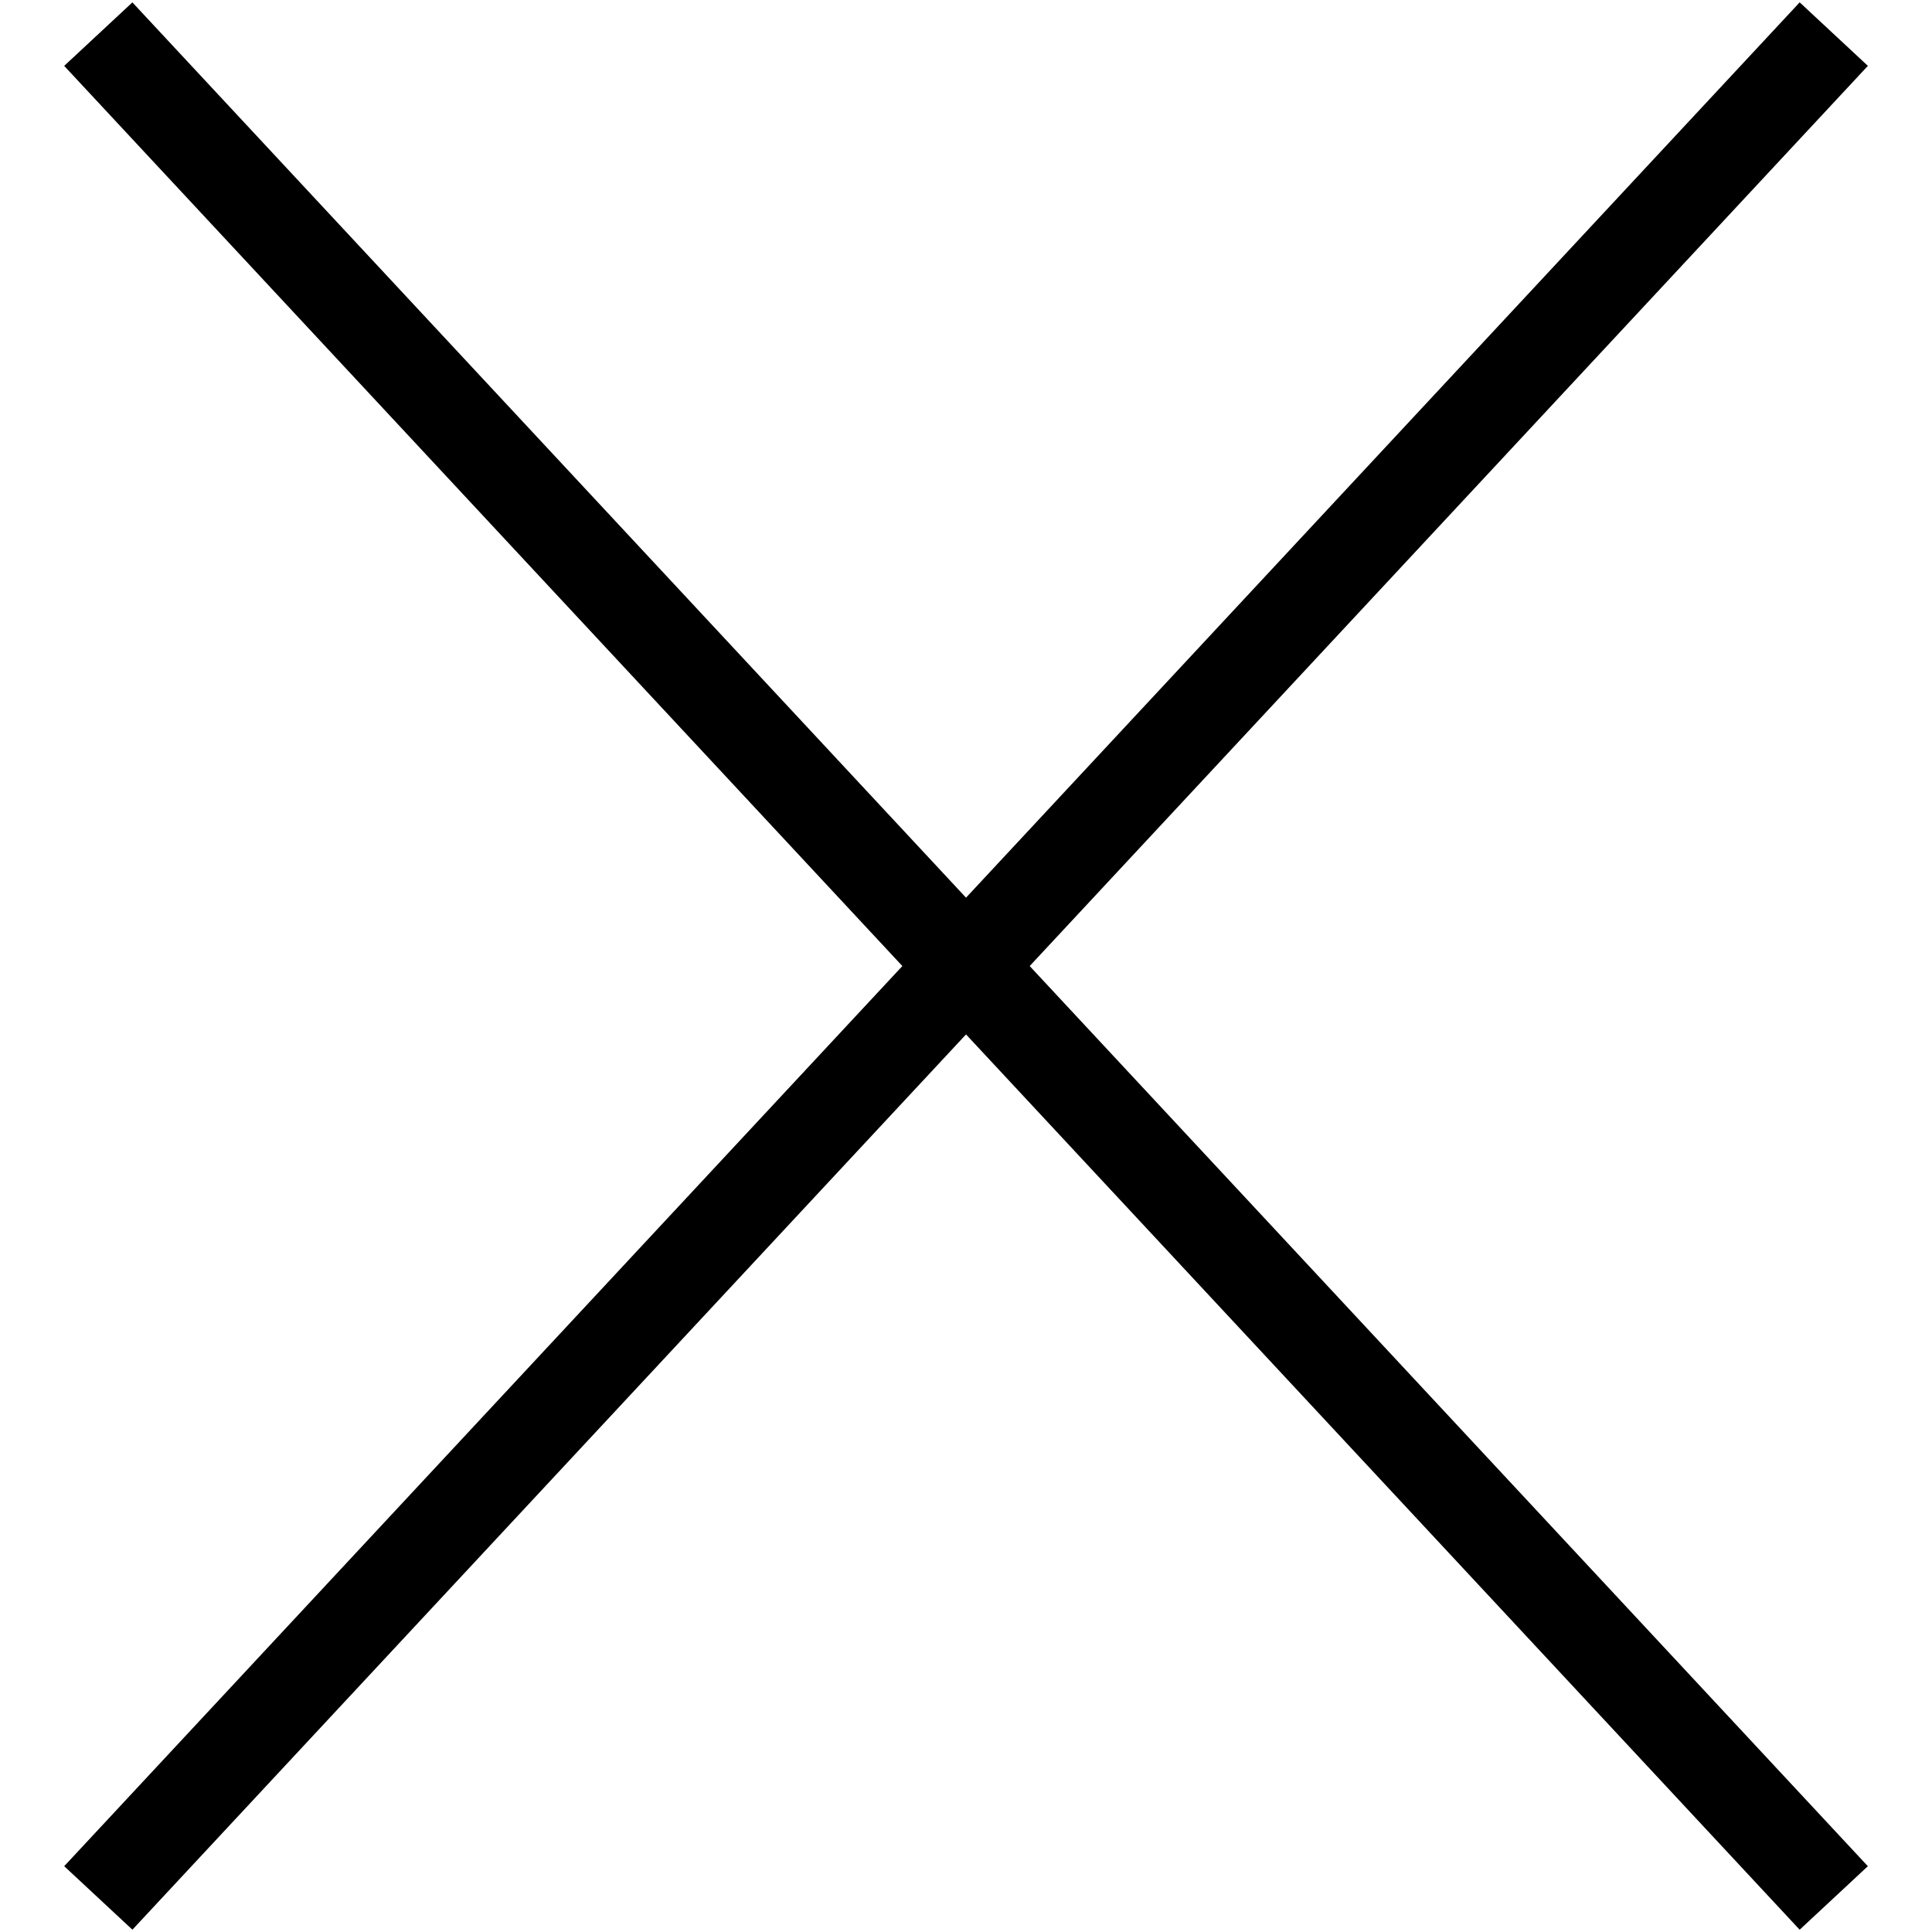
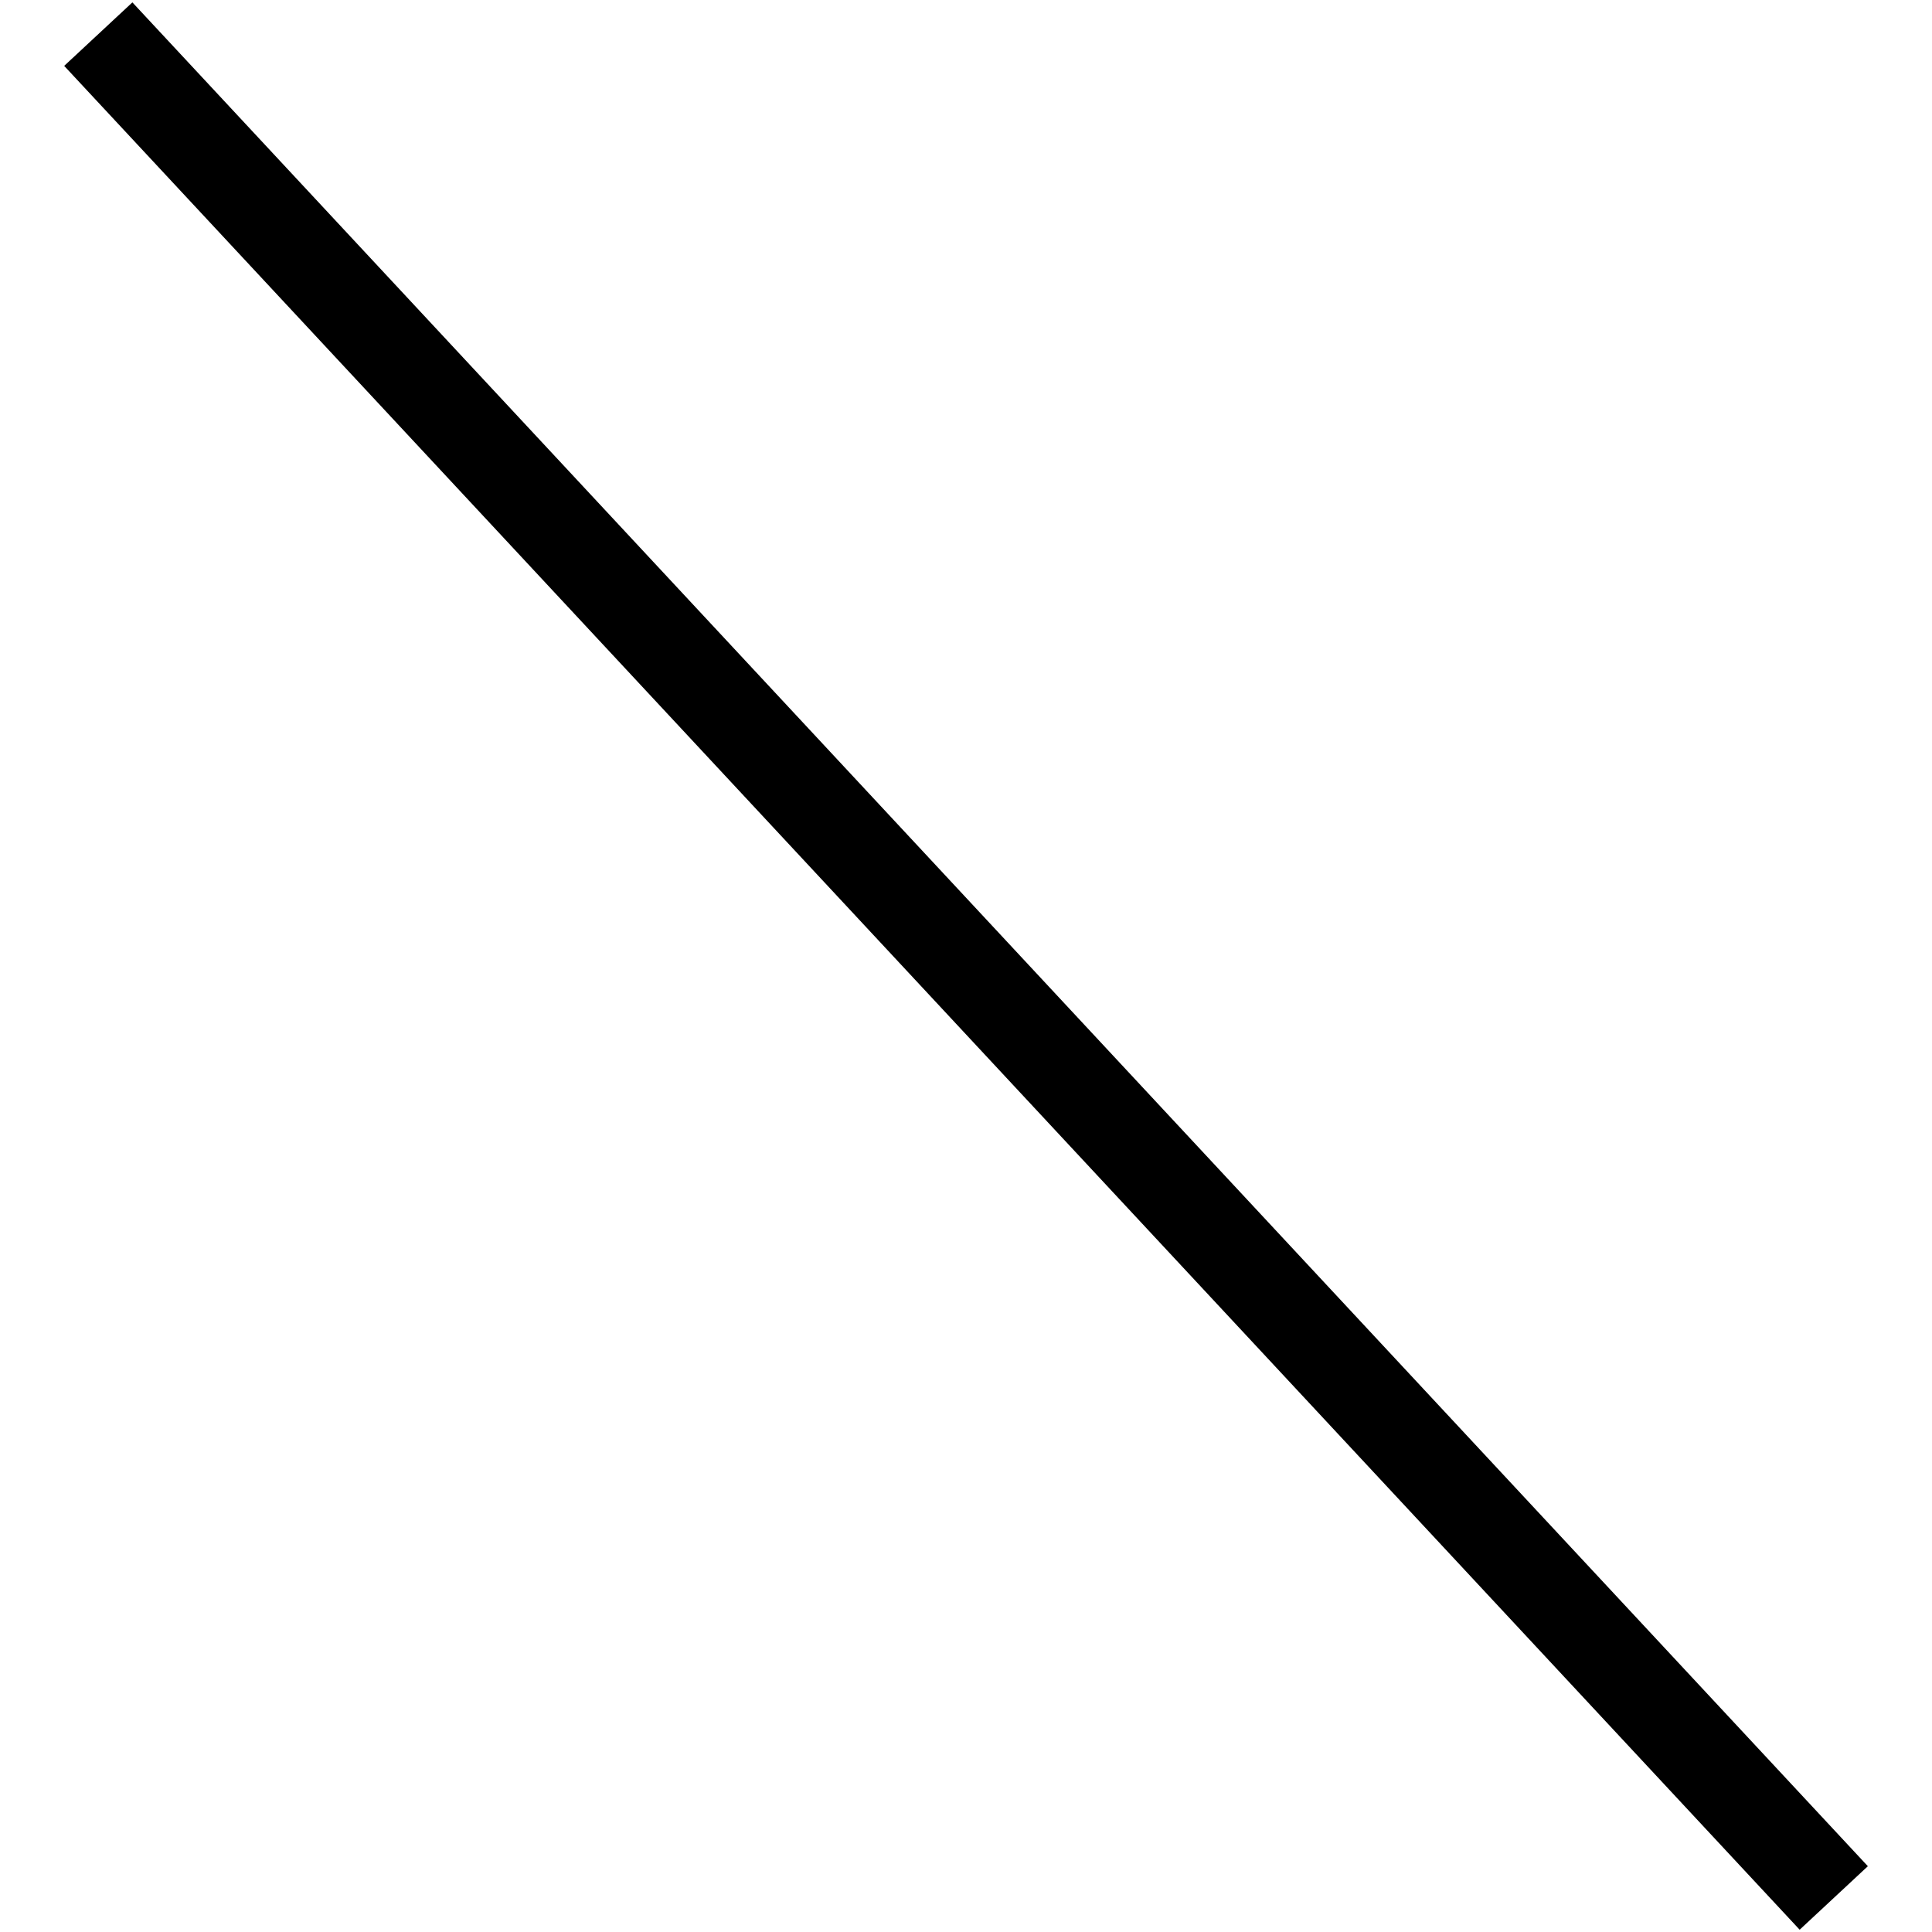
<svg xmlns="http://www.w3.org/2000/svg" width="20.732" height="20.732" viewBox="0 0 20.732 20.732">
  <g id="Grupo_1" data-name="Grupo 1" transform="translate(-1210.792 -24.527)">
-     <line id="Línea_1" data-name="Línea 1" x2="0.974" y2="27.311" transform="translate(1230.47 24.893) rotate(45)" fill="none" stroke="#000" stroke-width="1" />
    <line id="Línea_2" data-name="Línea 2" x1="0.974" y2="27.311" transform="translate(1211.158 25.582) rotate(-45)" fill="none" stroke="#000" stroke-width="1" />
  </g>
</svg>